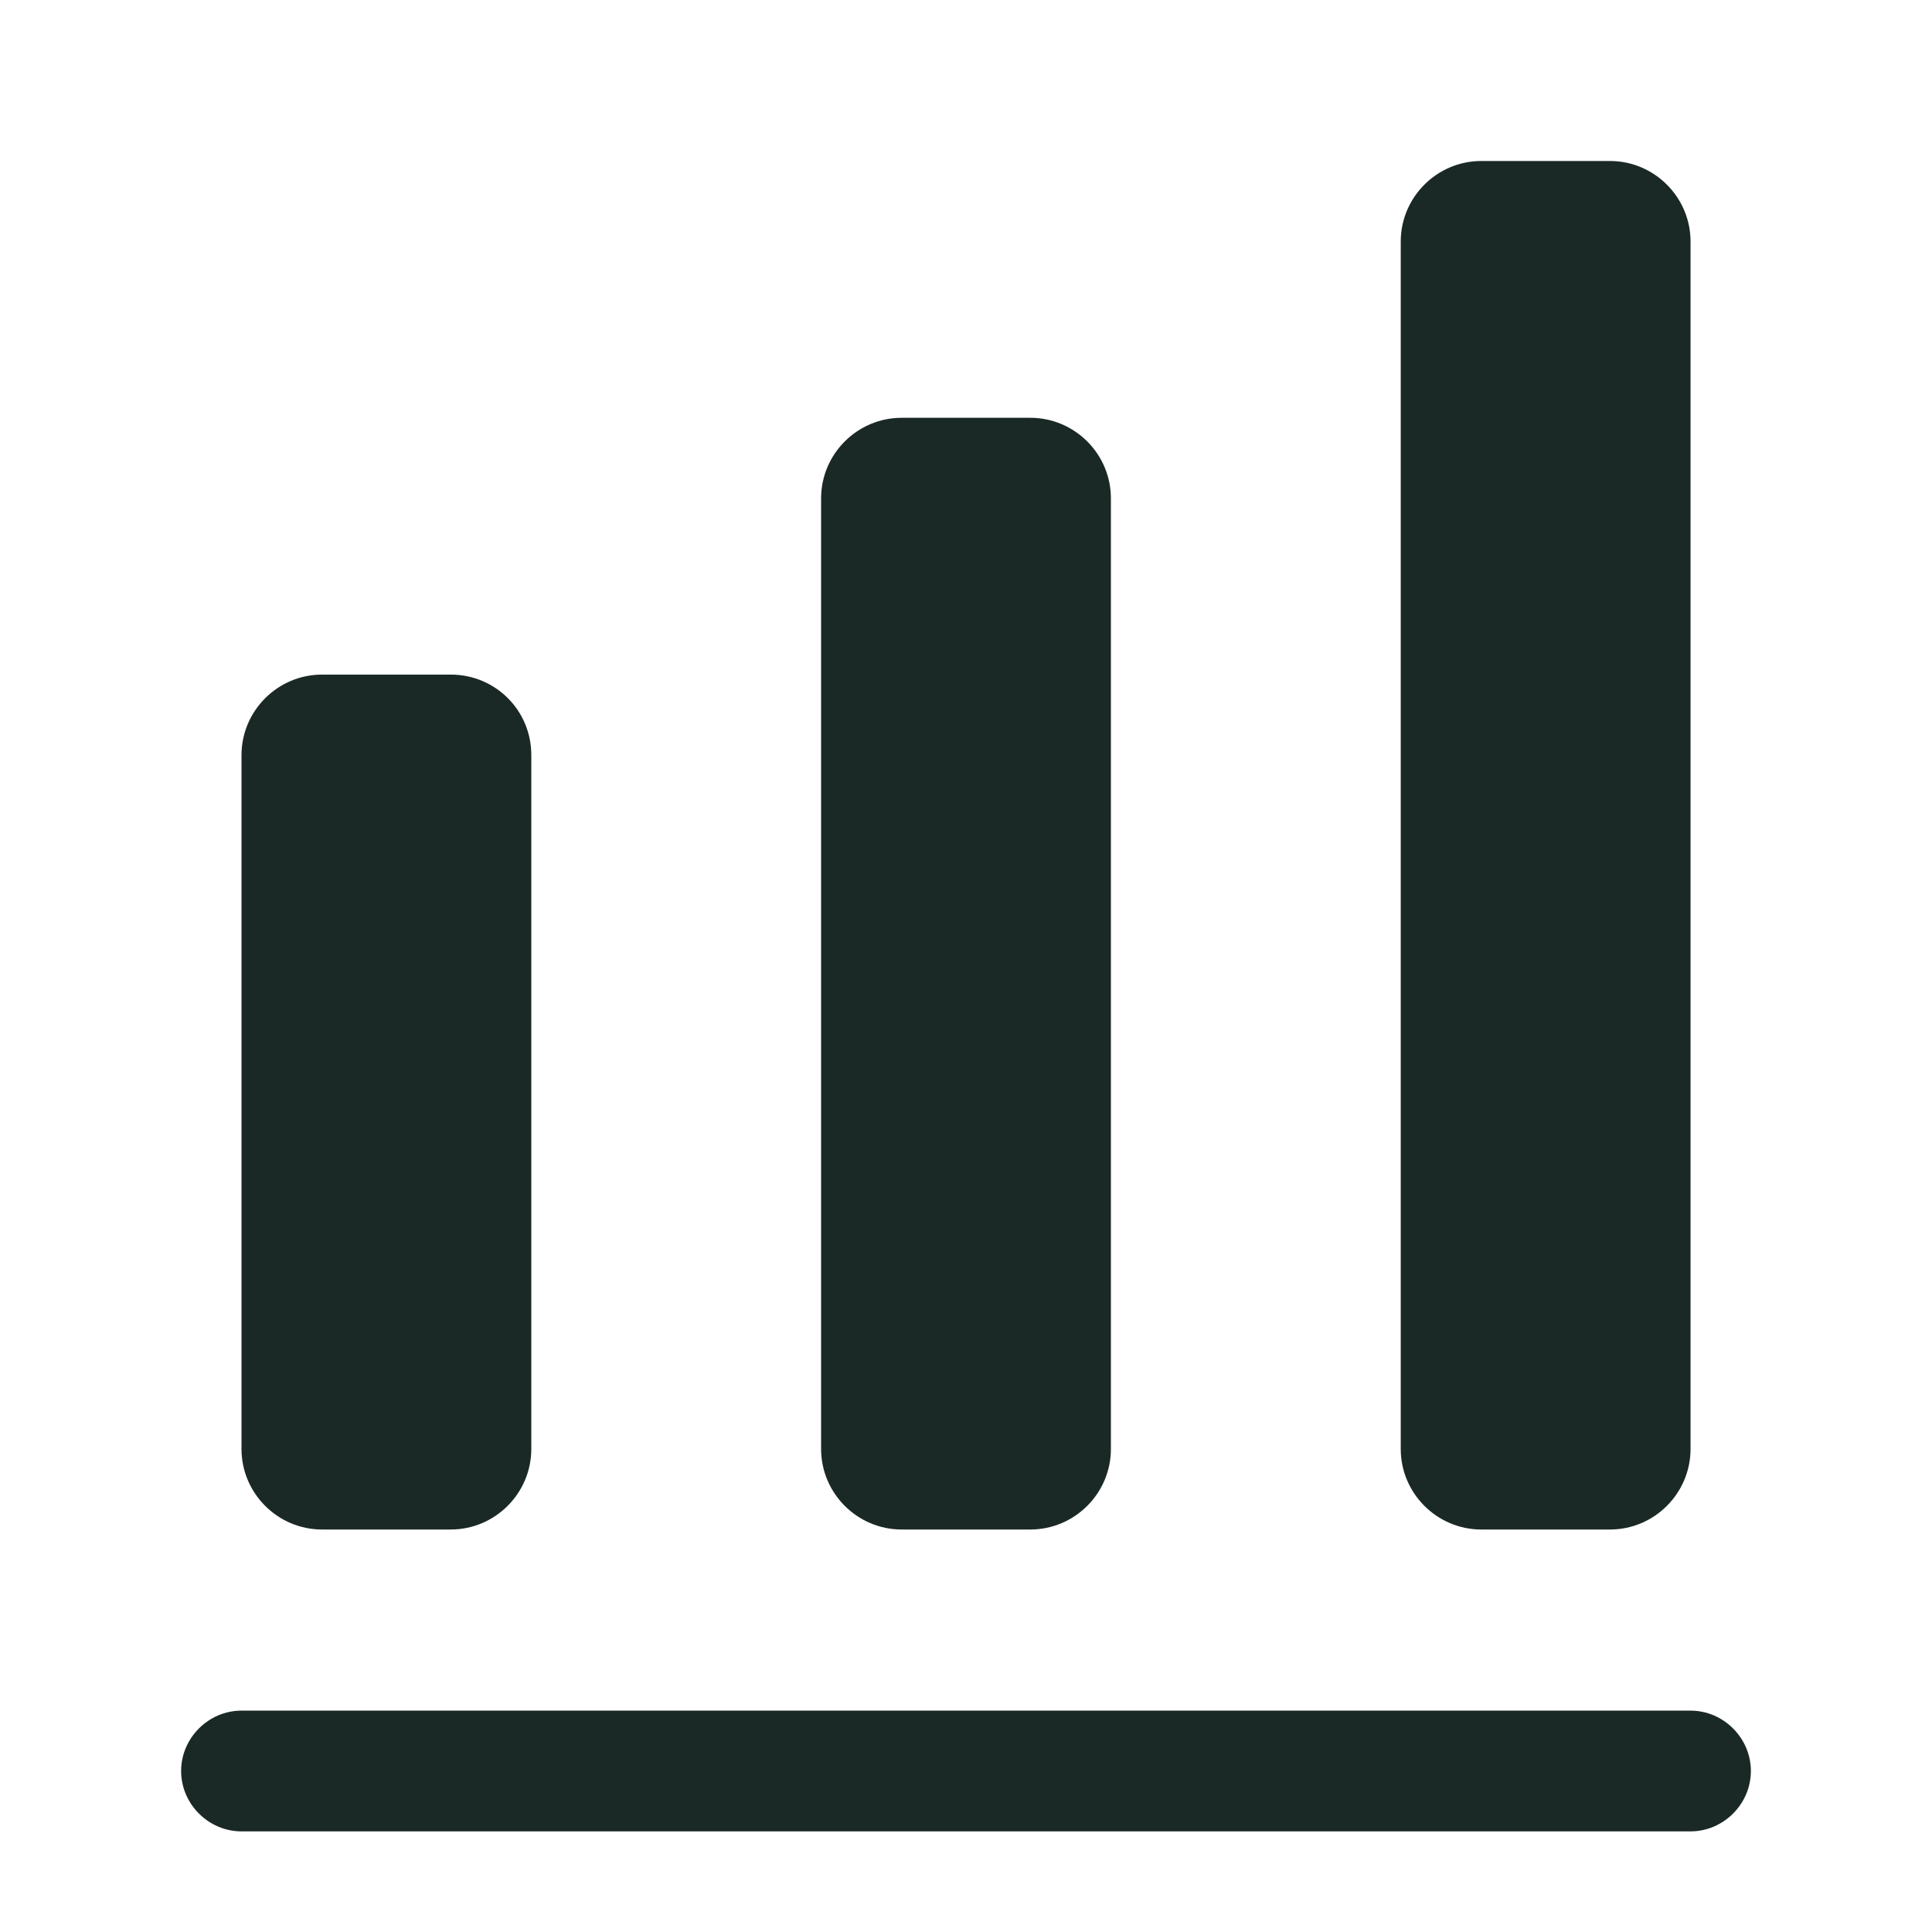
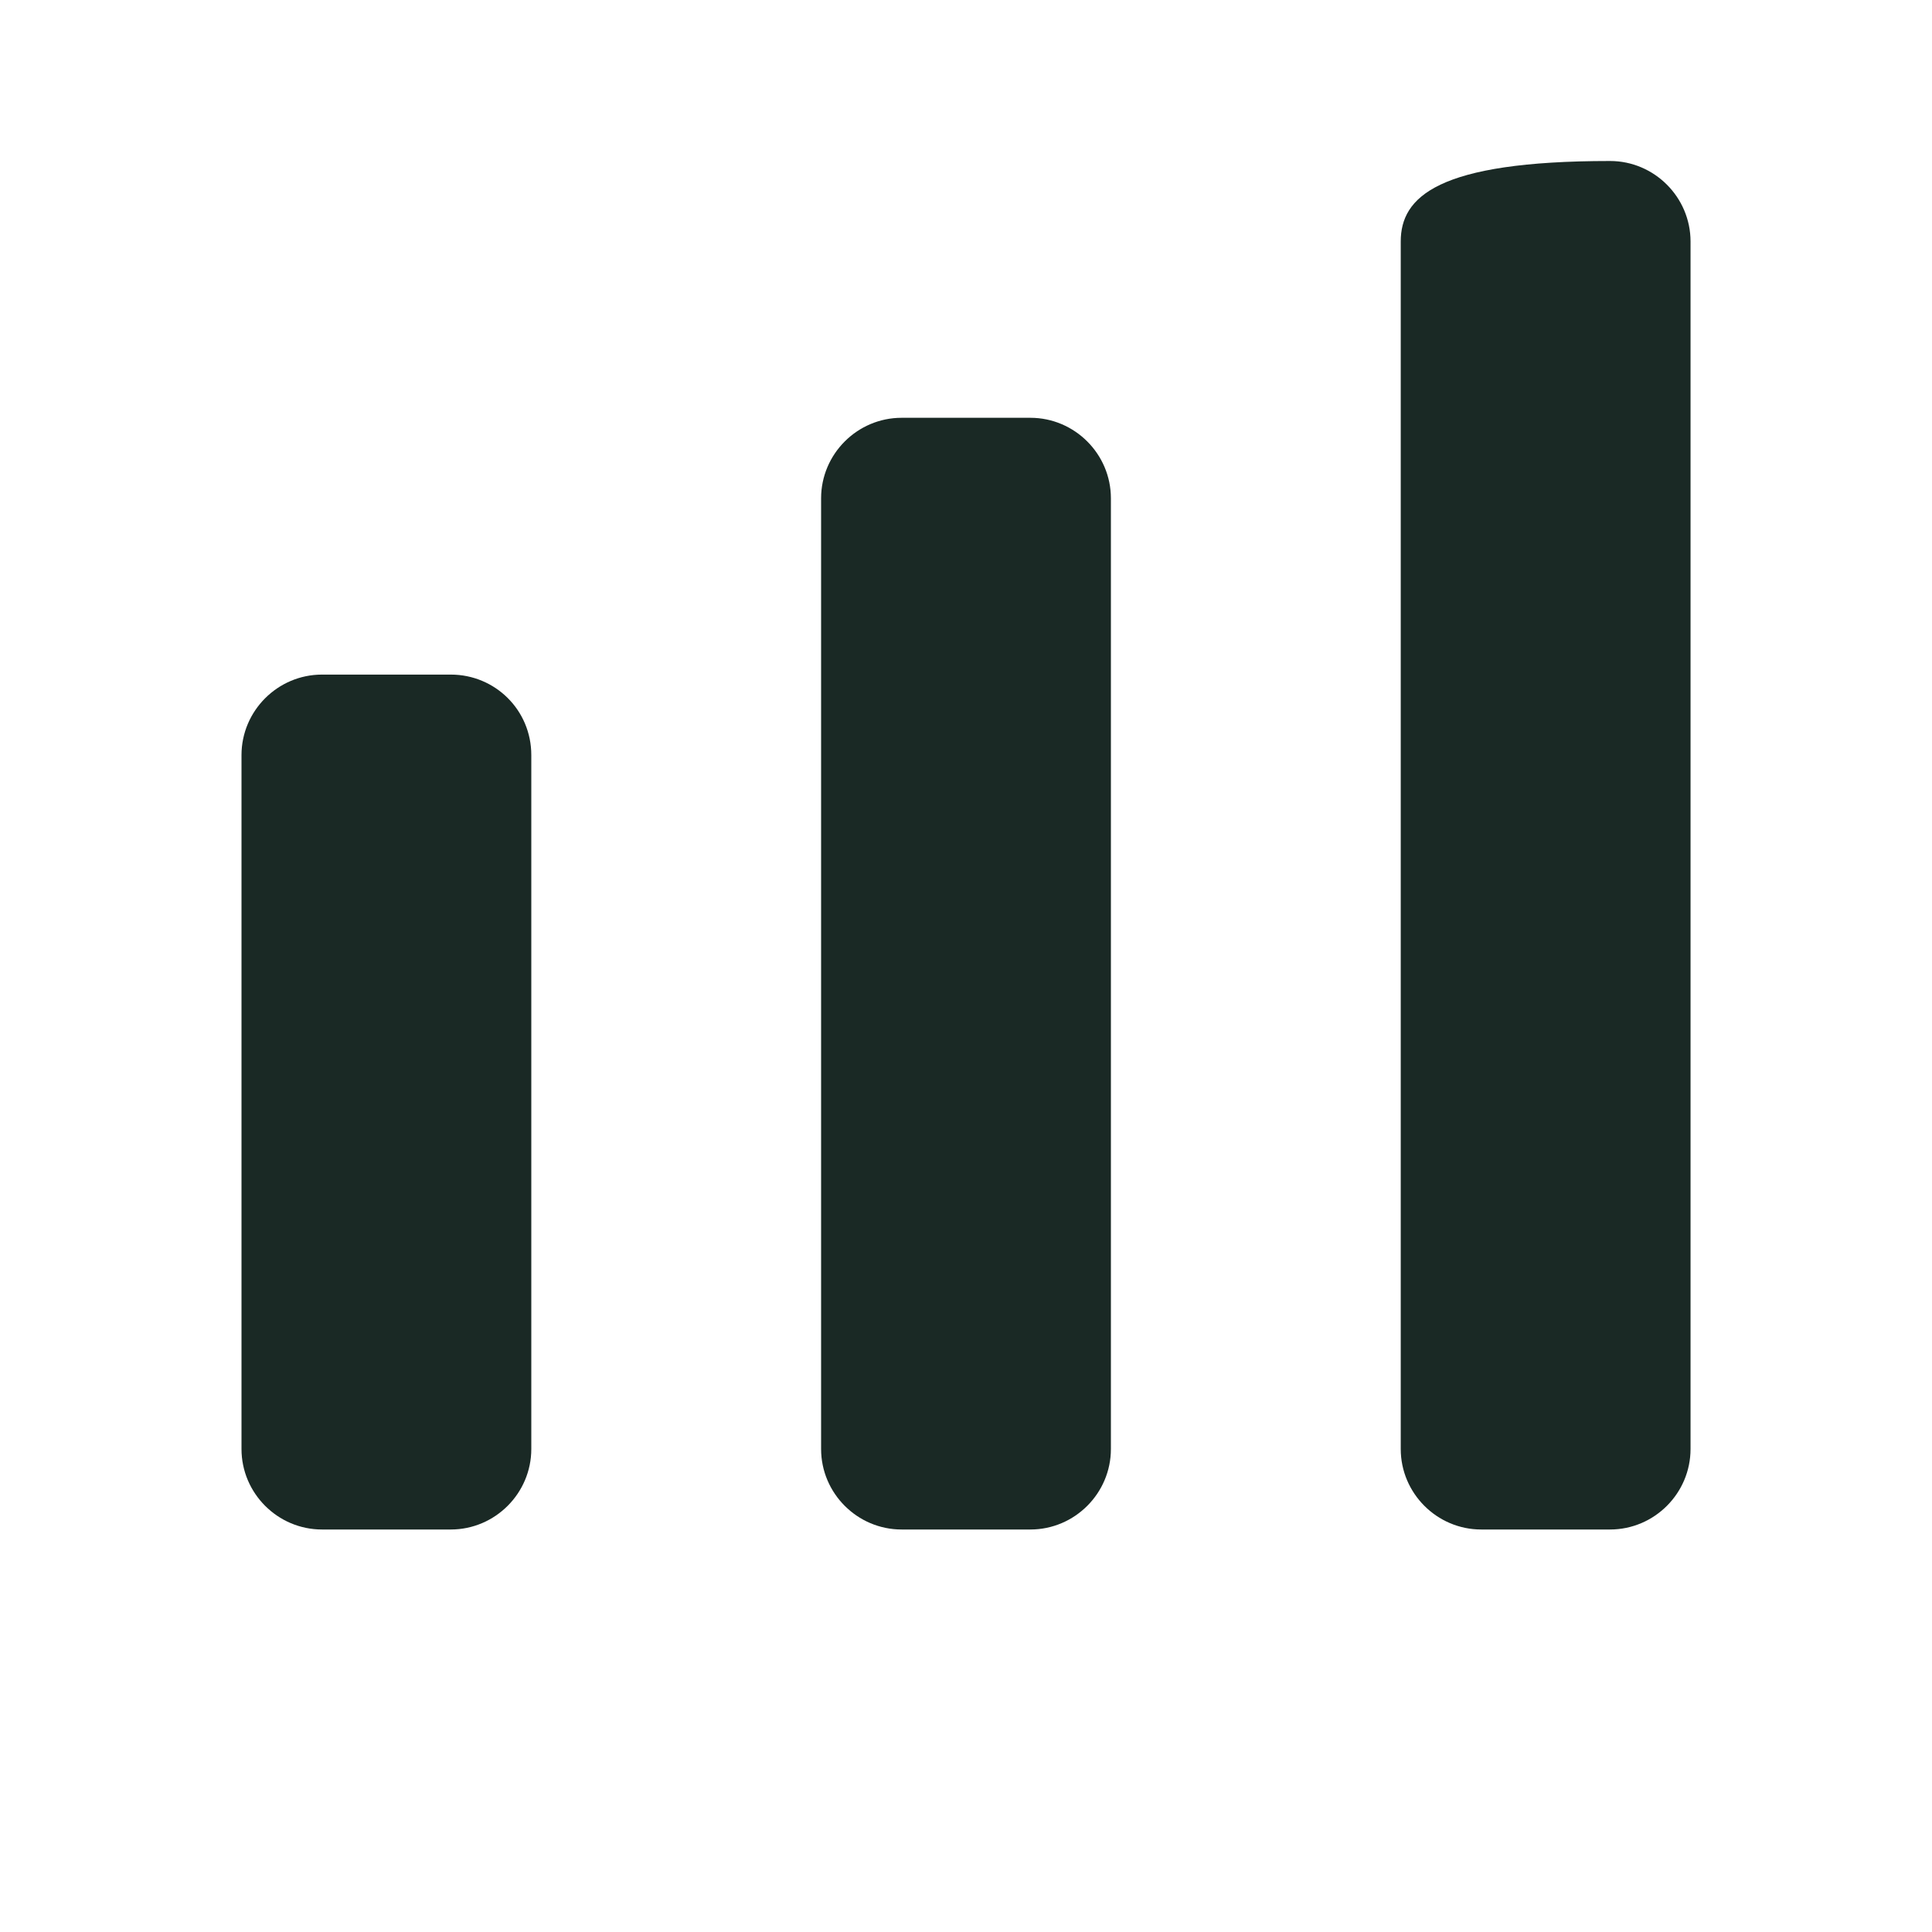
<svg xmlns="http://www.w3.org/2000/svg" width="48" height="48" viewBox="0 0 48 48" fill="none">
  <g id="vuesax/bold/chart">
    <g id="chart">
-       <path id="Vector" d="M42 45.5H6C5.18 45.5 4.5 44.82 4.5 44C4.5 43.18 5.18 42.5 6 42.5H42C42.82 42.5 43.5 43.18 43.5 44C43.5 44.82 42.82 45.5 42 45.5Z" fill="#1A2925" />
      <path id="Vector_2" d="M11.2 16.76H8C6.9 16.76 6 17.66 6 18.76V36C6 37.1 6.9 38 8 38H11.2C12.3 38 13.2 37.1 13.2 36V18.76C13.2 17.64 12.3 16.76 11.2 16.76Z" fill="#1A2925" />
      <path id="Vector_3" d="M25.6 10.38H22.4C21.3 10.38 20.4 11.28 20.4 12.38V36C20.4 37.1 21.3 38 22.4 38H25.6C26.7 38 27.6 37.1 27.6 36V12.38C27.6 11.28 26.7 10.38 25.6 10.38Z" fill="#1A2925" />
-       <path id="Vector_4" d="M40.001 4H36.801C35.701 4 34.801 4.9 34.801 6V36C34.801 37.1 35.701 38 36.801 38H40.001C41.101 38 42.001 37.1 42.001 36V6C42.001 4.9 41.101 4 40.001 4Z" fill="#1A2925" />
+       <path id="Vector_4" d="M40.001 4C35.701 4 34.801 4.9 34.801 6V36C34.801 37.1 35.701 38 36.801 38H40.001C41.101 38 42.001 37.1 42.001 36V6C42.001 4.9 41.101 4 40.001 4Z" fill="#1A2925" />
    </g>
  </g>
</svg>